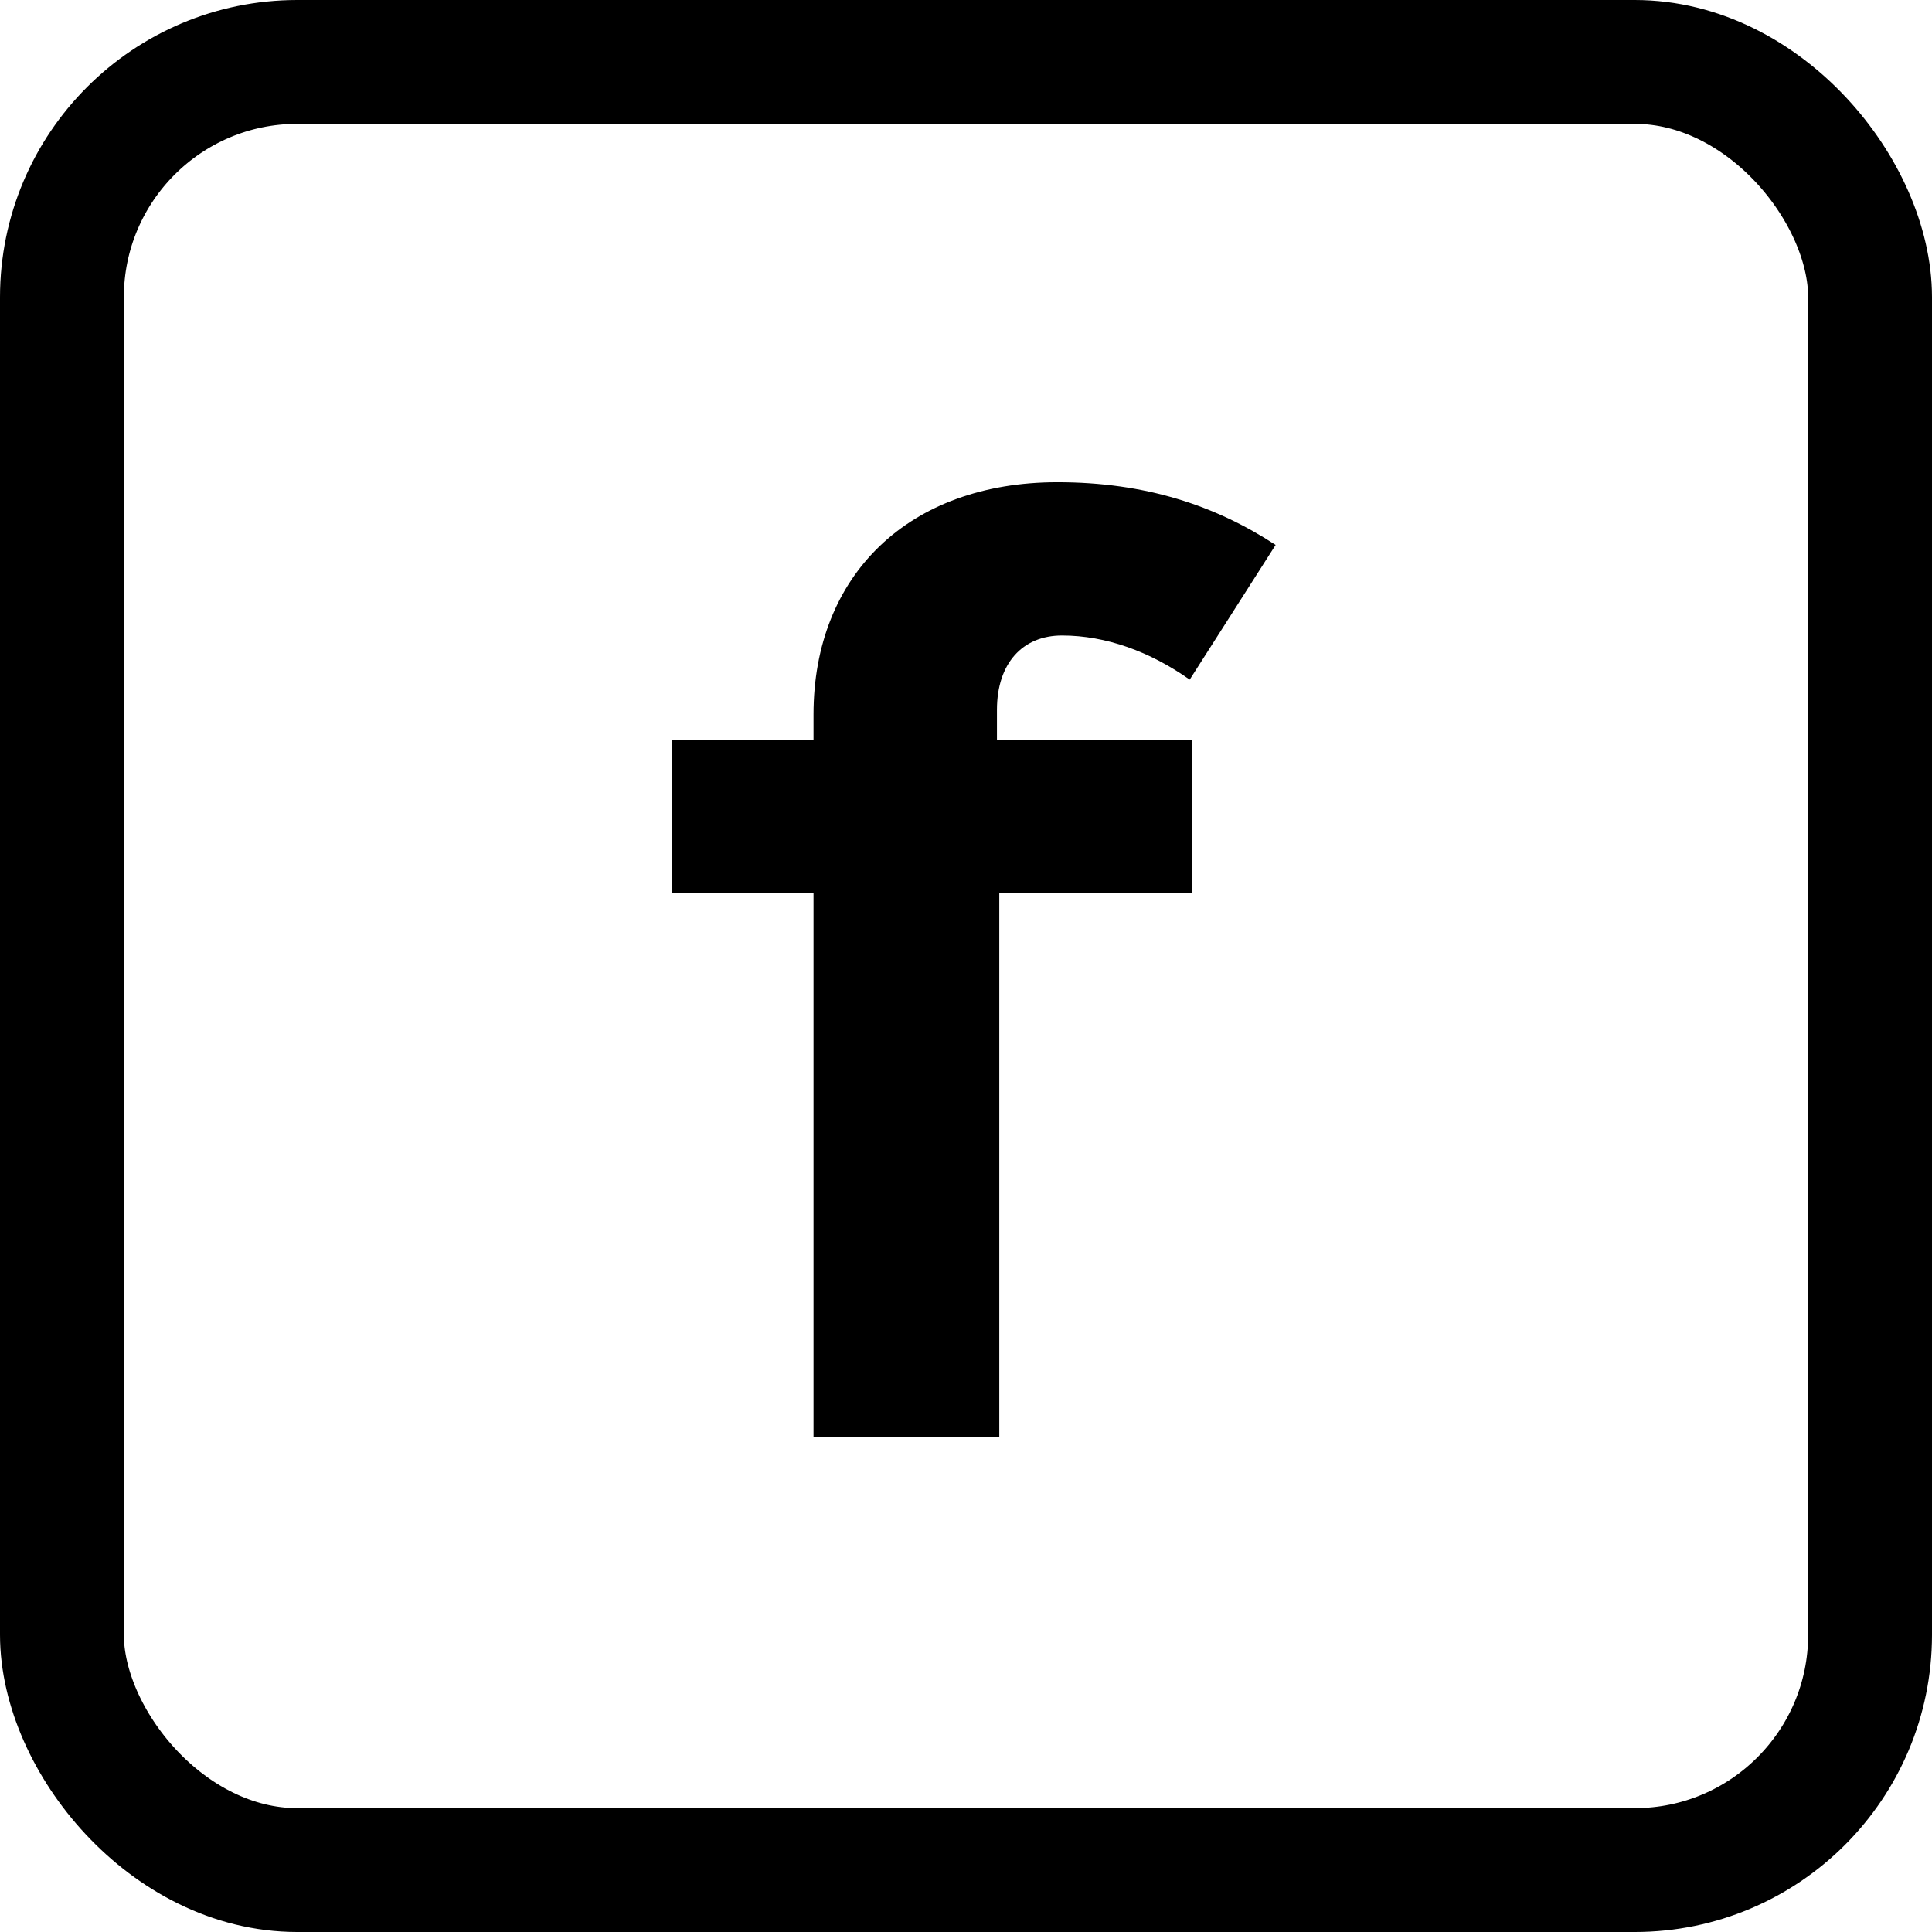
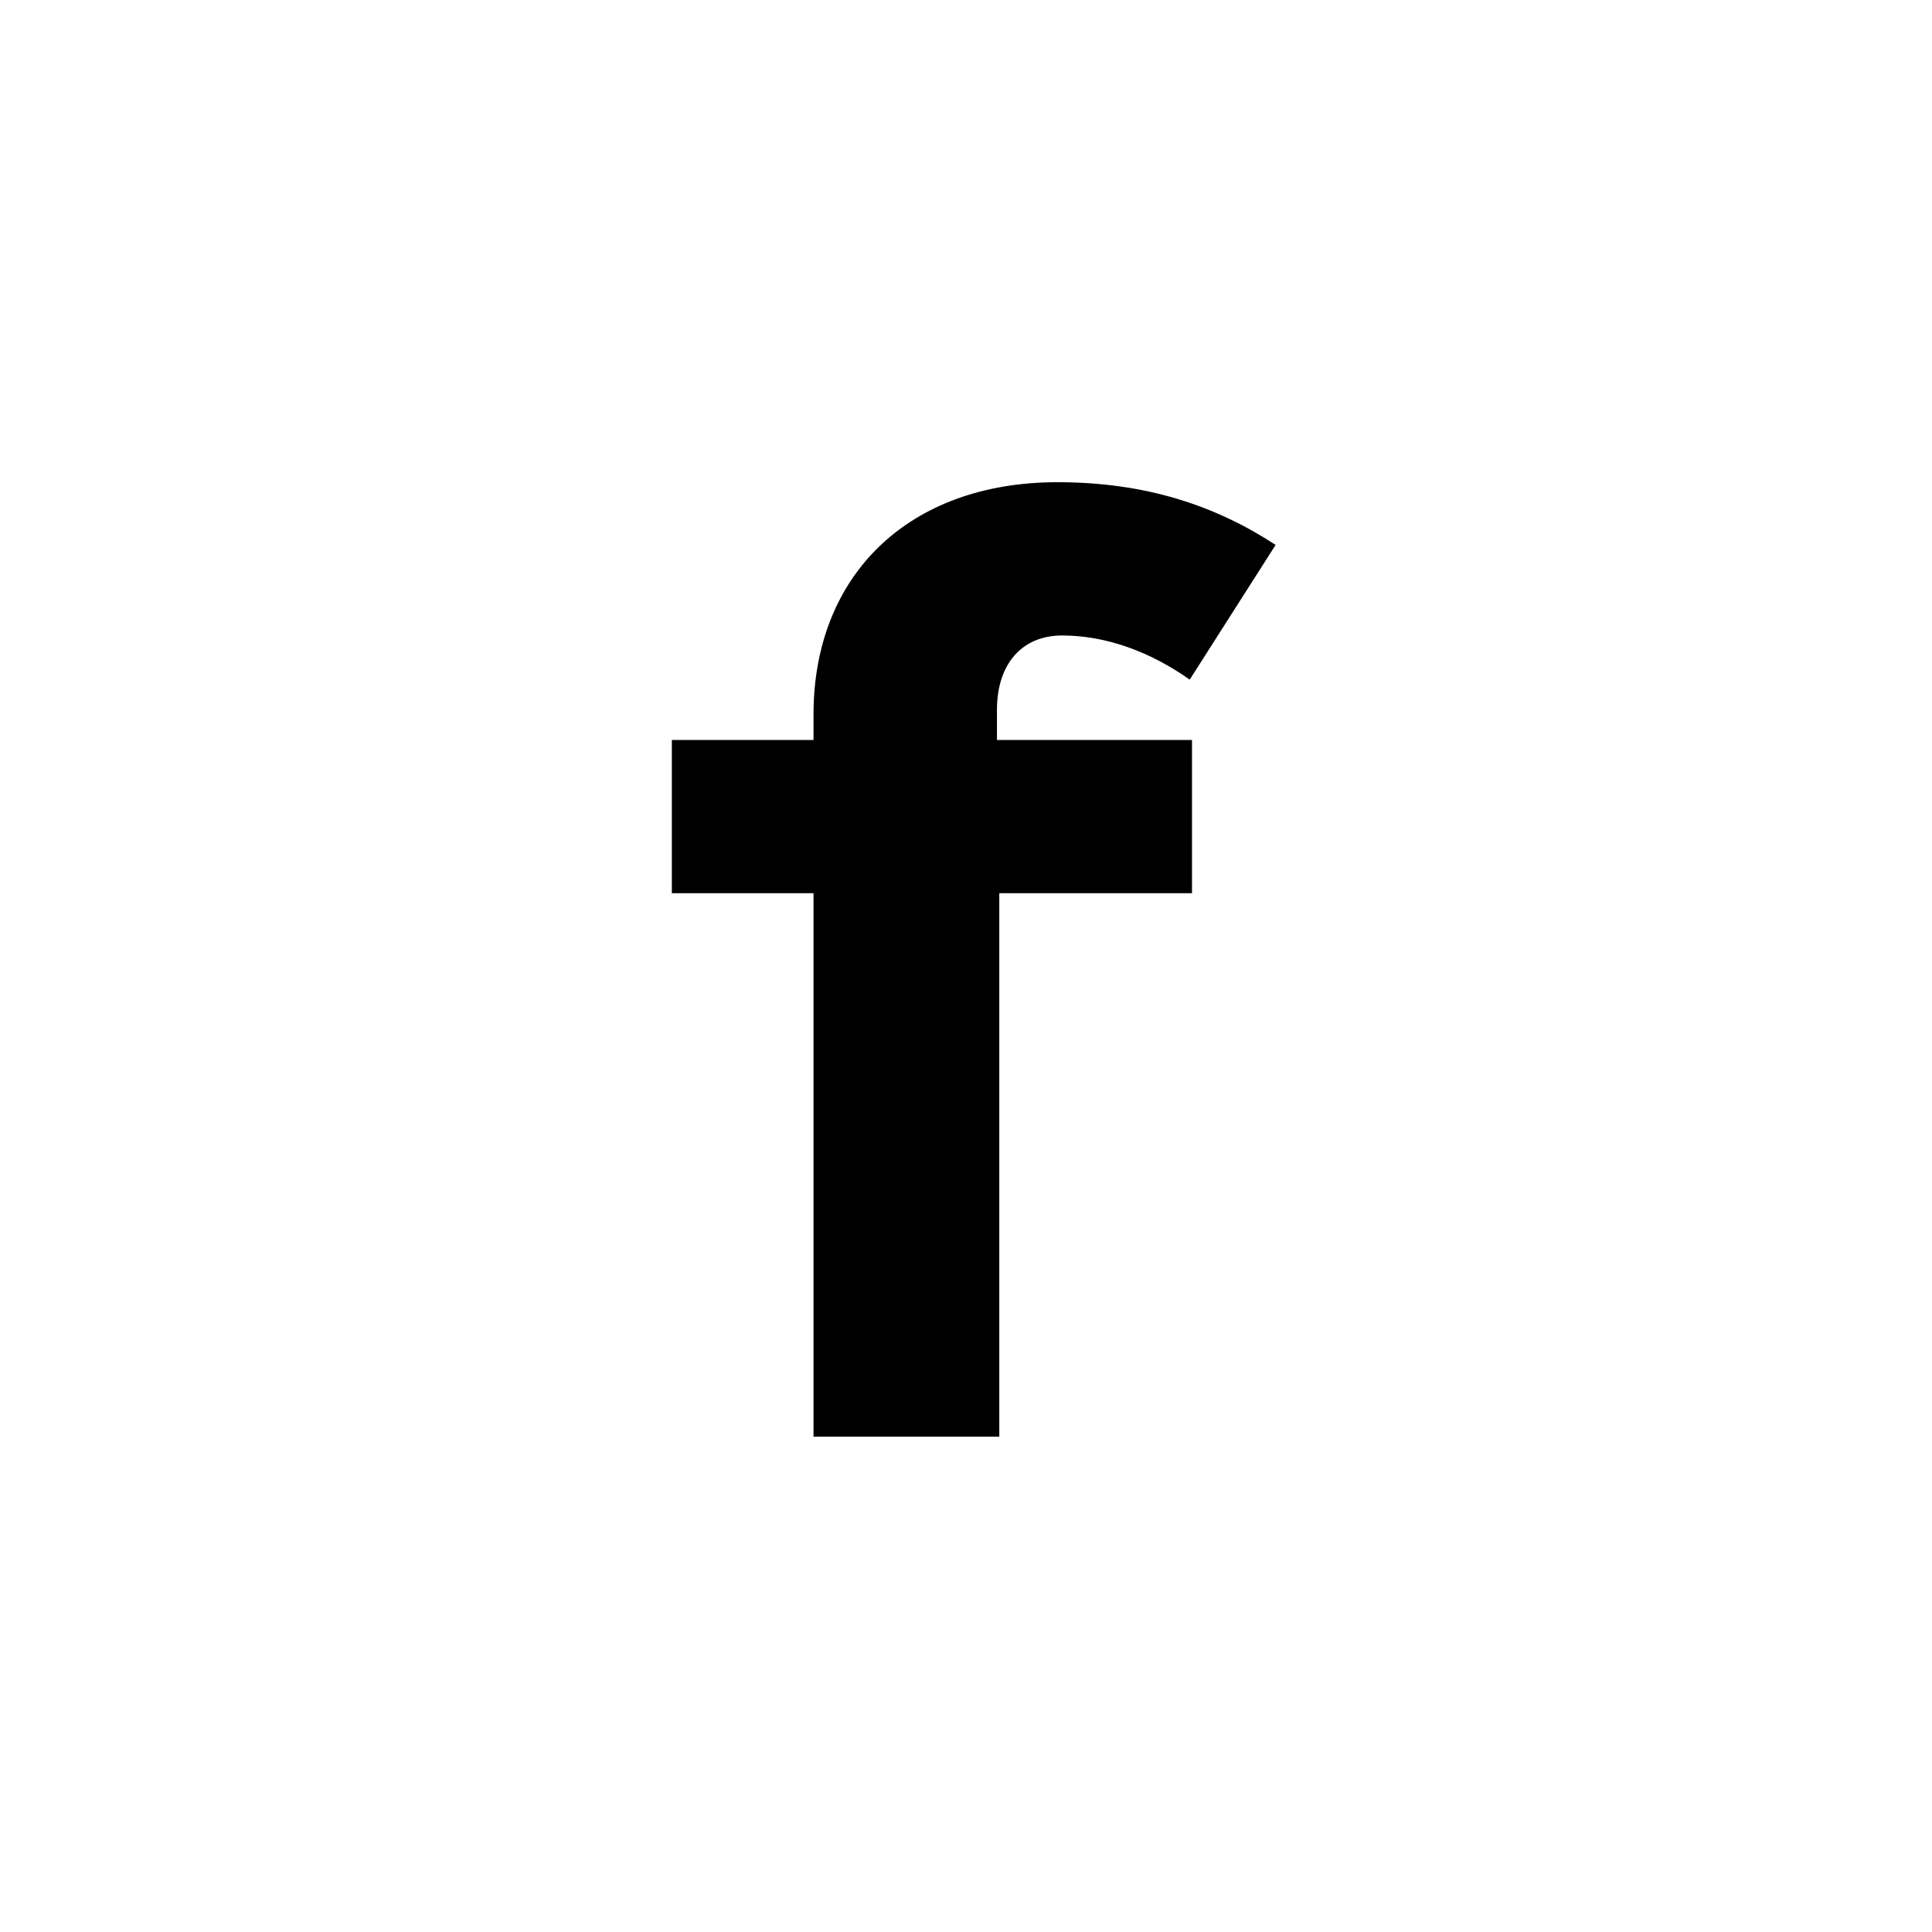
<svg xmlns="http://www.w3.org/2000/svg" width="39" height="39" viewBox="0 0 39 39" fill="none">
-   <rect x="1.25" y="1.25" width="36.5" height="36.5" rx="4.75" stroke="black" stroke-width="2.5" />
  <path d="M20.125 14.328C20.125 13.391 20.641 12.828 21.438 12.828C22.328 12.828 23.219 13.156 24.016 13.719L25.75 11C24.531 10.203 23.125 9.734 21.344 9.734C18.344 9.734 16.422 11.609 16.422 14.422V14.938H13.562V18.031H16.422V29H20.172V18.031H24.062V14.938H20.125V14.328Z" fill="black" />
</svg>